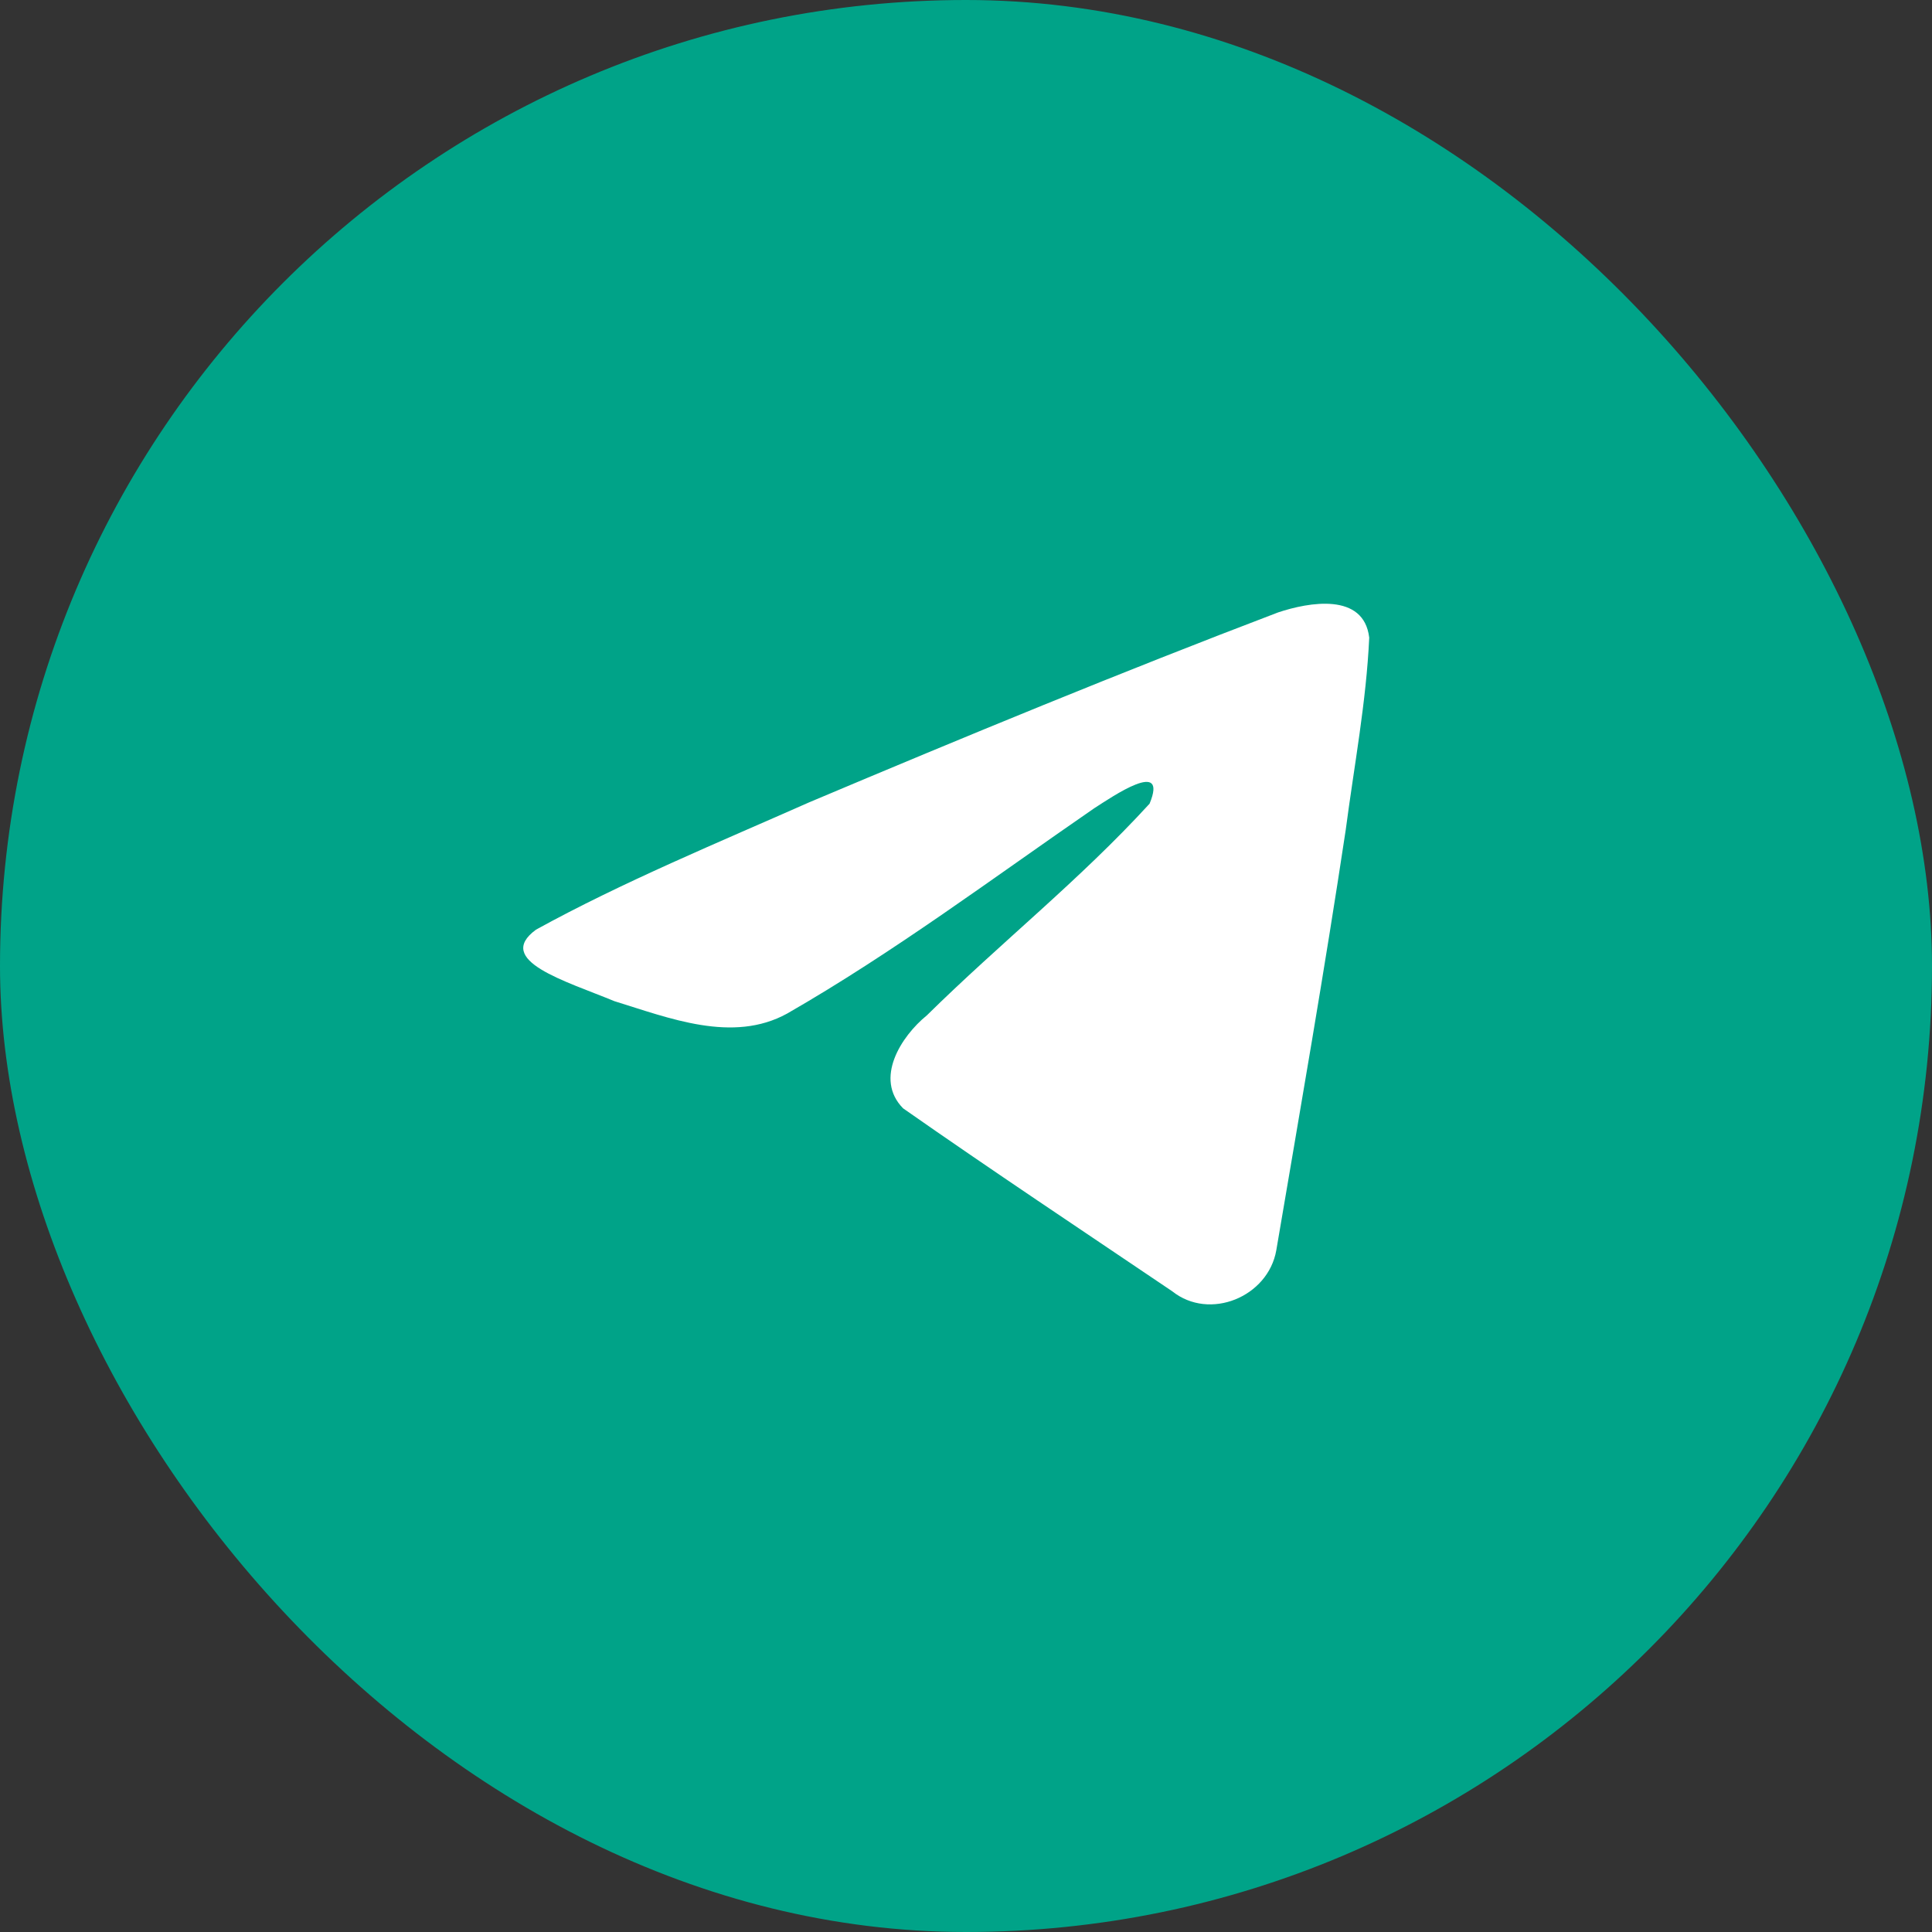
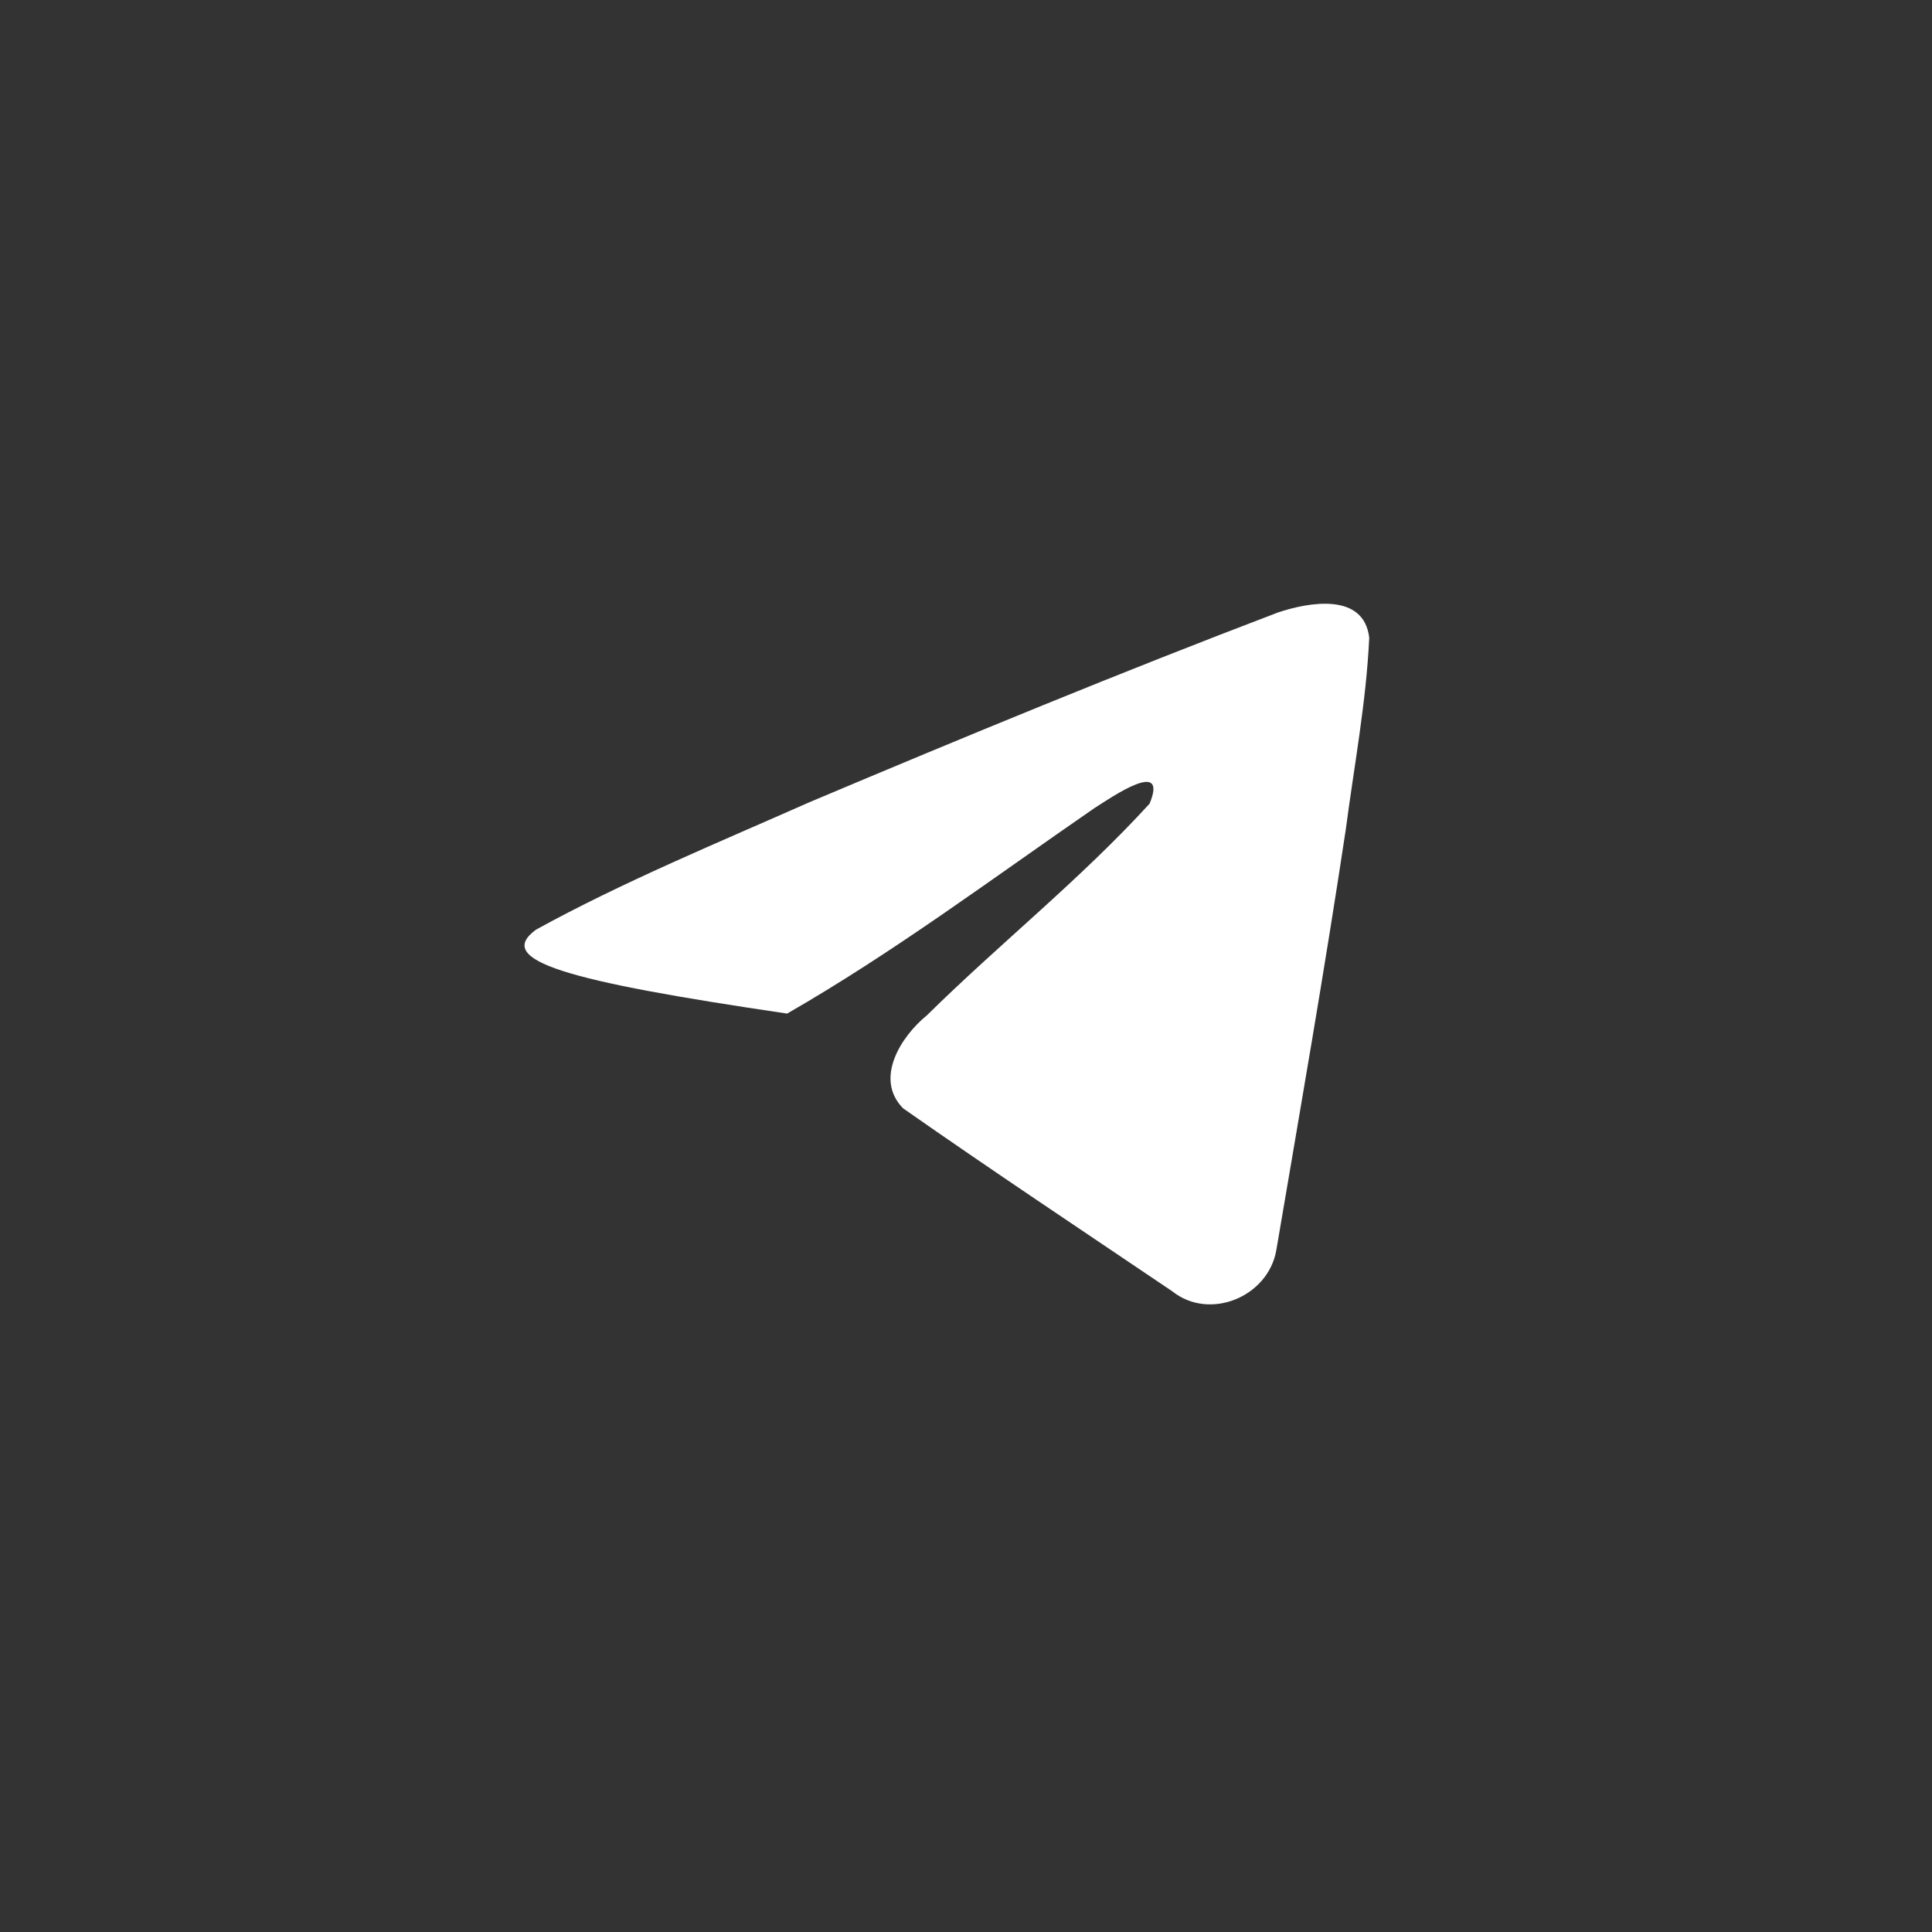
<svg xmlns="http://www.w3.org/2000/svg" width="48" height="48" viewBox="0 0 48 48" fill="none">
  <rect x="0" y="0" width="48" height="48" fill="#333333" stroke="none" />
-   <rect width="48" height="48" rx="24" fill="#00A388" />
-   <path d="M13.317 23.097C15.468 21.913 17.868 20.924 20.11 19.931C23.969 18.303 27.842 16.704 31.755 15.215C32.516 14.961 33.884 14.713 34.018 15.842C33.945 17.439 33.643 19.026 33.435 20.613C32.909 24.105 32.301 27.584 31.709 31.064C31.505 32.222 30.052 32.822 29.123 32.081C26.891 30.573 24.641 29.079 22.437 27.536C21.715 26.802 22.384 25.749 23.029 25.225C24.868 23.413 26.818 21.873 28.561 19.967C29.031 18.832 27.642 19.789 27.184 20.082C24.666 21.817 22.211 23.657 19.556 25.182C18.201 25.928 16.62 25.291 15.265 24.874C14.05 24.371 12.27 23.864 13.317 23.097L13.317 23.097Z" fill="white" />
+   <path d="M13.317 23.097C15.468 21.913 17.868 20.924 20.11 19.931C23.969 18.303 27.842 16.704 31.755 15.215C32.516 14.961 33.884 14.713 34.018 15.842C33.945 17.439 33.643 19.026 33.435 20.613C32.909 24.105 32.301 27.584 31.709 31.064C31.505 32.222 30.052 32.822 29.123 32.081C26.891 30.573 24.641 29.079 22.437 27.536C21.715 26.802 22.384 25.749 23.029 25.225C24.868 23.413 26.818 21.873 28.561 19.967C29.031 18.832 27.642 19.789 27.184 20.082C24.666 21.817 22.211 23.657 19.556 25.182C14.05 24.371 12.27 23.864 13.317 23.097L13.317 23.097Z" fill="white" />
</svg>